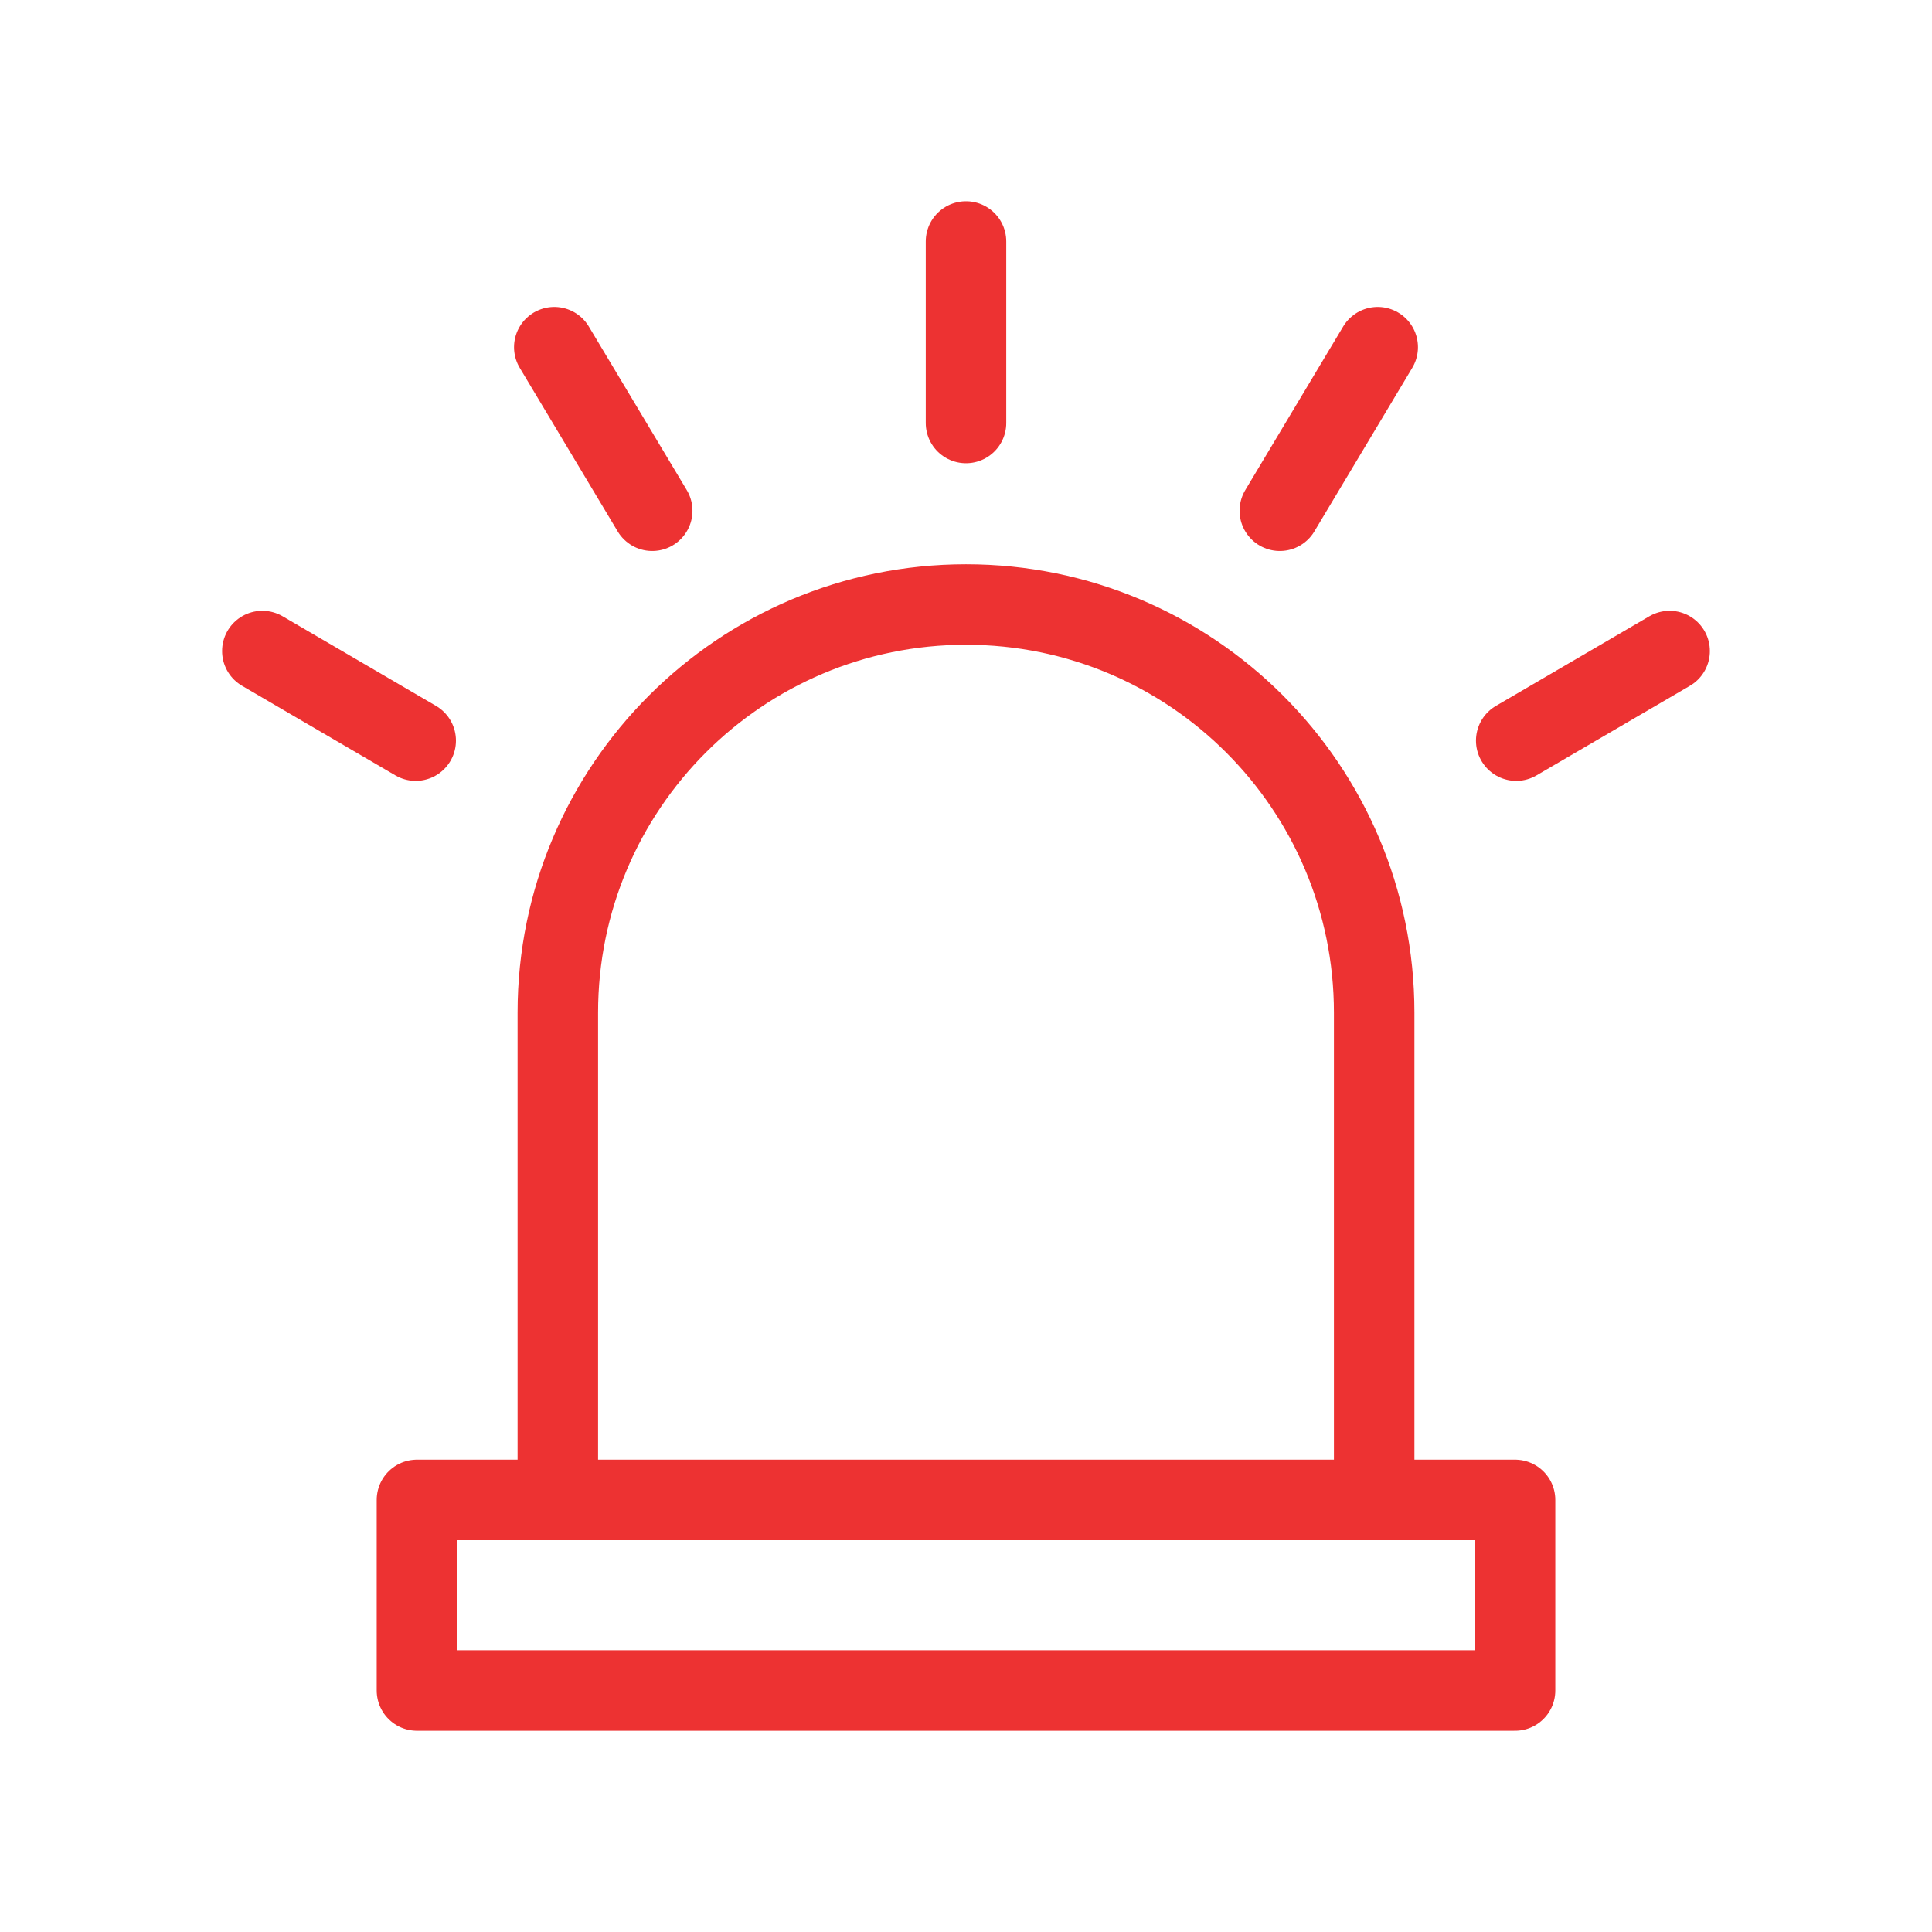
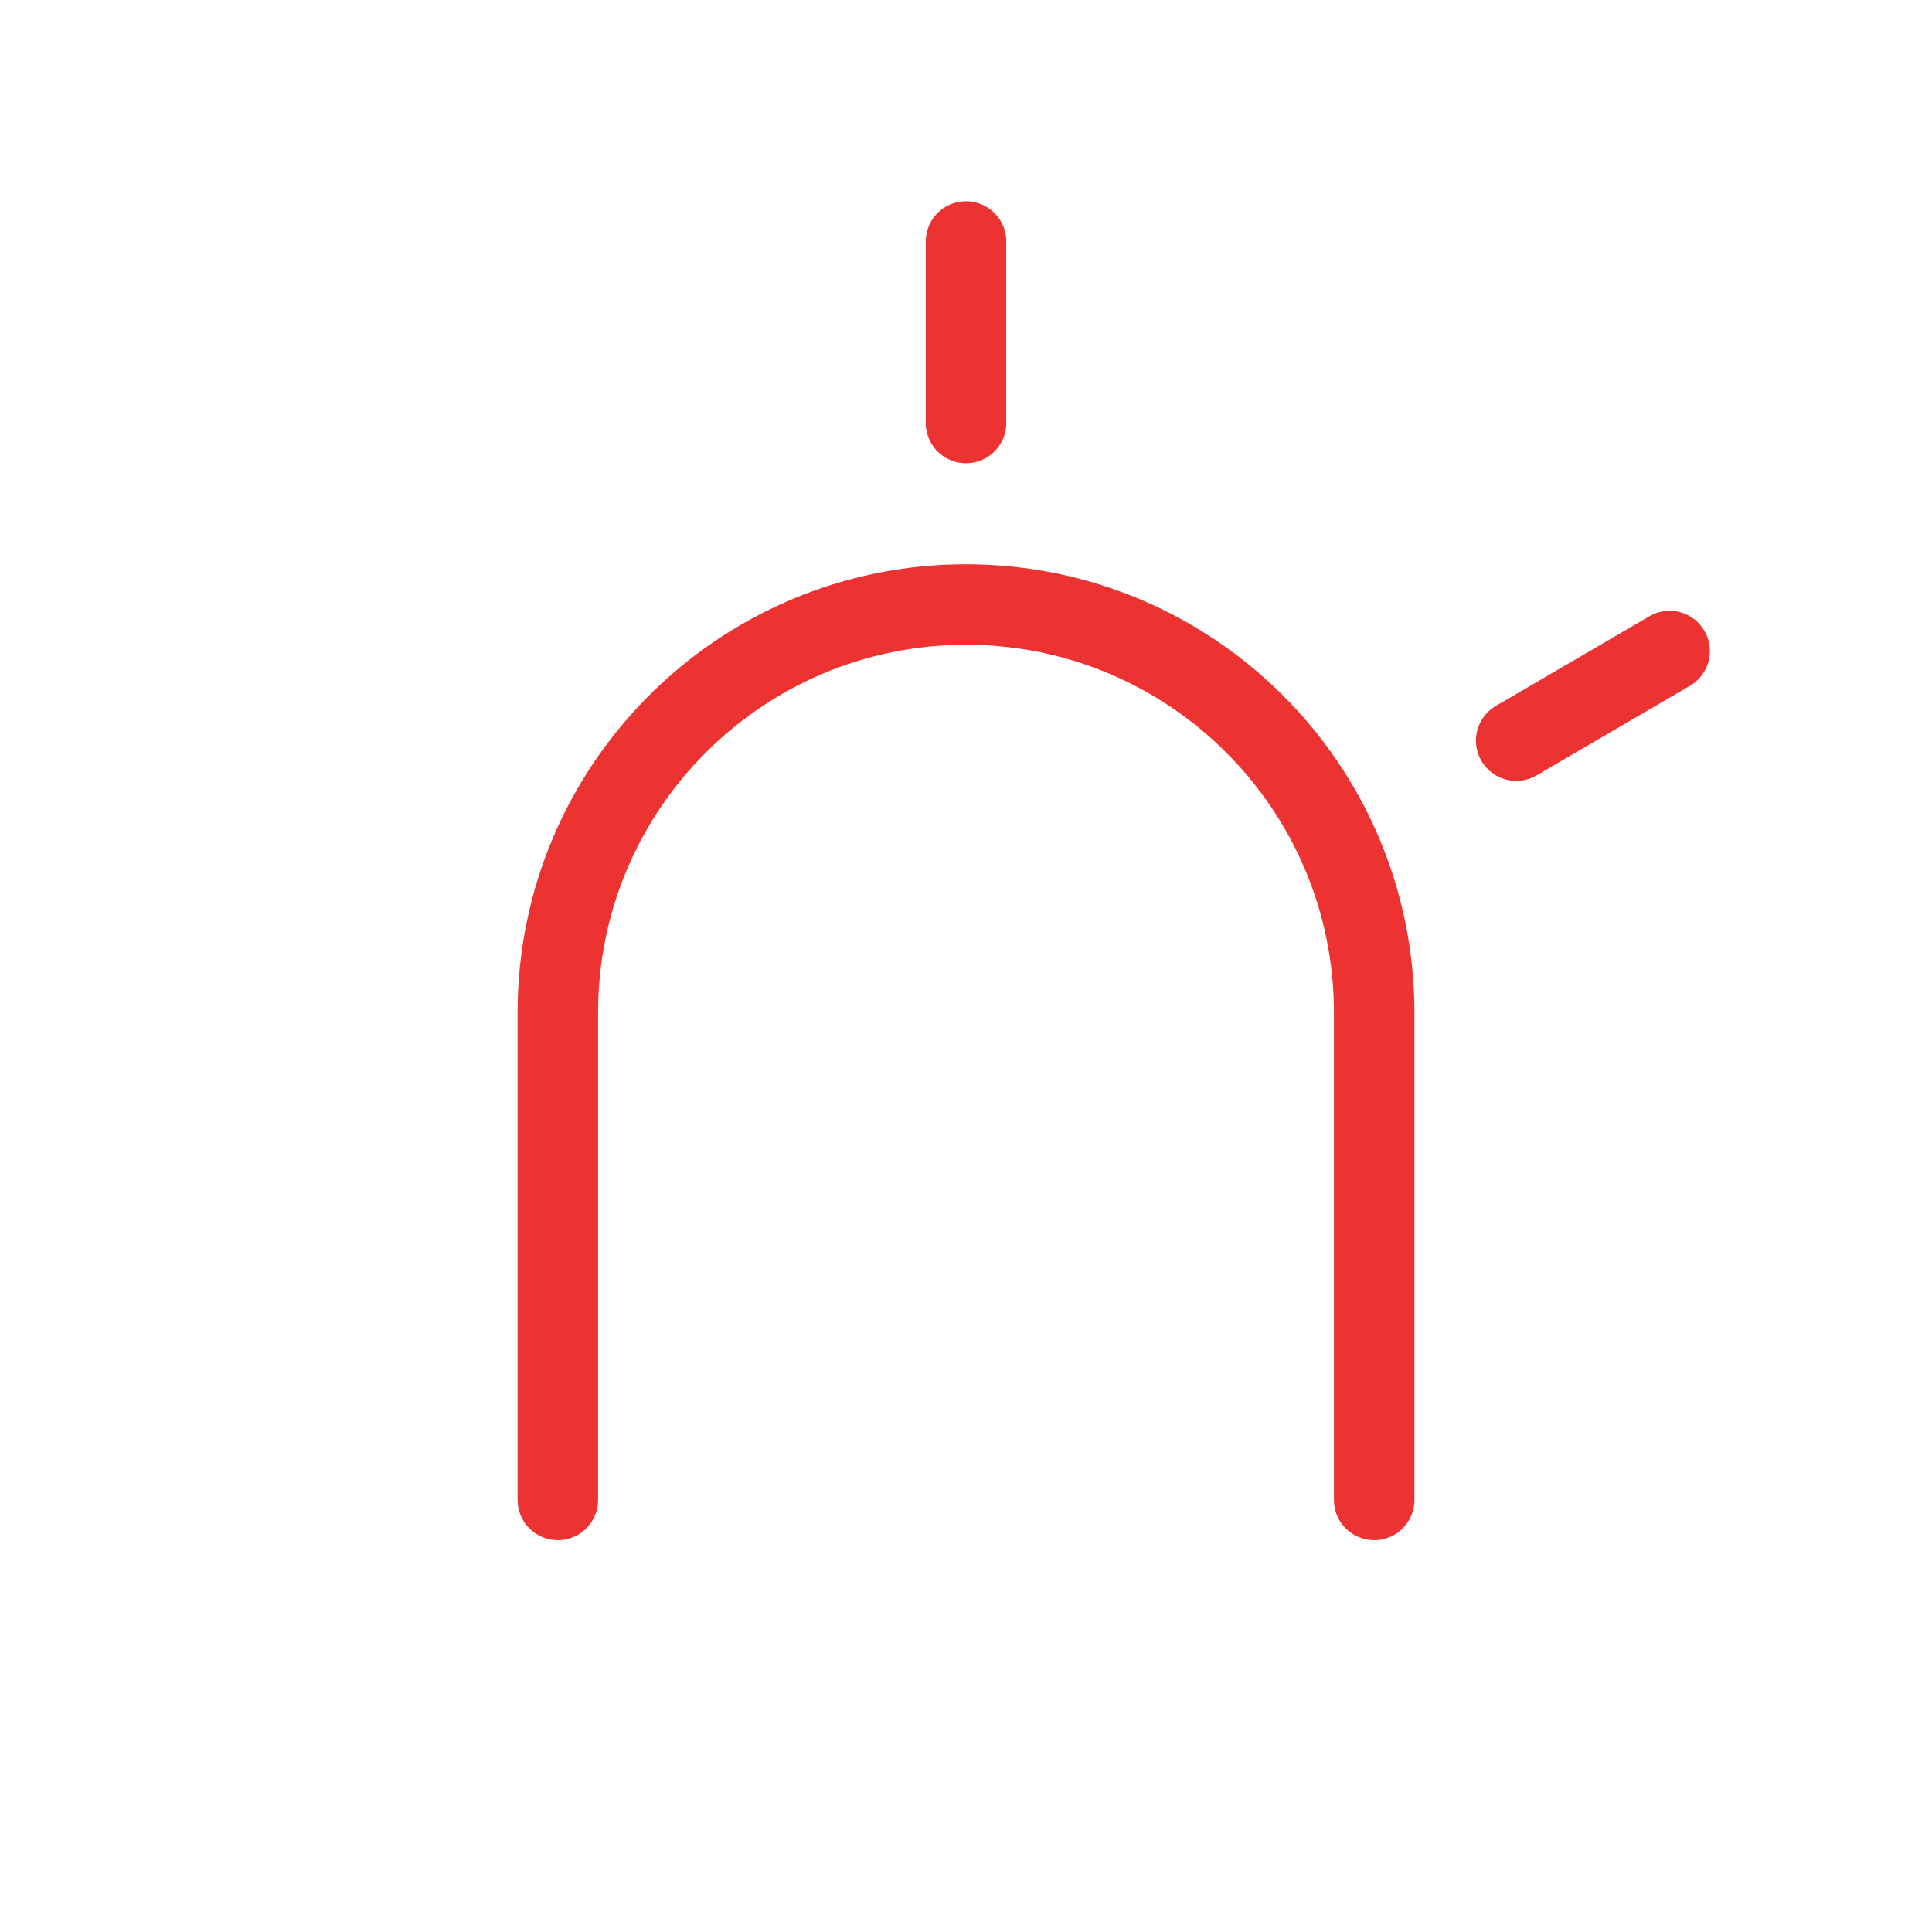
<svg xmlns="http://www.w3.org/2000/svg" width="48" height="48" viewBox="0 0 48 48" fill="none">
-   <path d="M37.641 37.265H10.359V42H37.641V37.265Z" stroke="#ED3232" stroke-width="2" stroke-linecap="round" stroke-linejoin="round" />
  <path d="M13.859 37.265V25.159C13.859 19.559 18.399 15.019 24 15.019C29.601 15.019 34.141 19.558 34.141 25.159V37.265" stroke="#ED3232" stroke-width="2" stroke-linecap="round" stroke-linejoin="round" />
  <path d="M24 6V10.509" stroke="#ED3232" stroke-width="2" stroke-linecap="round" stroke-linejoin="round" />
-   <path d="M10.328 18.401L6.518 16.175" stroke="#ED3232" stroke-width="2" stroke-linecap="round" stroke-linejoin="round" />
-   <path d="M16.204 12.689L13.771 8.626" stroke="#ED3232" stroke-width="2" stroke-linecap="round" stroke-linejoin="round" />
  <path d="M37.67 18.401L41.481 16.175" stroke="#ED3232" stroke-width="2" stroke-linecap="round" stroke-linejoin="round" />
-   <path d="M31.797 12.689L34.229 8.626" stroke="#ED3232" stroke-width="2" stroke-linecap="round" stroke-linejoin="round" />
</svg>